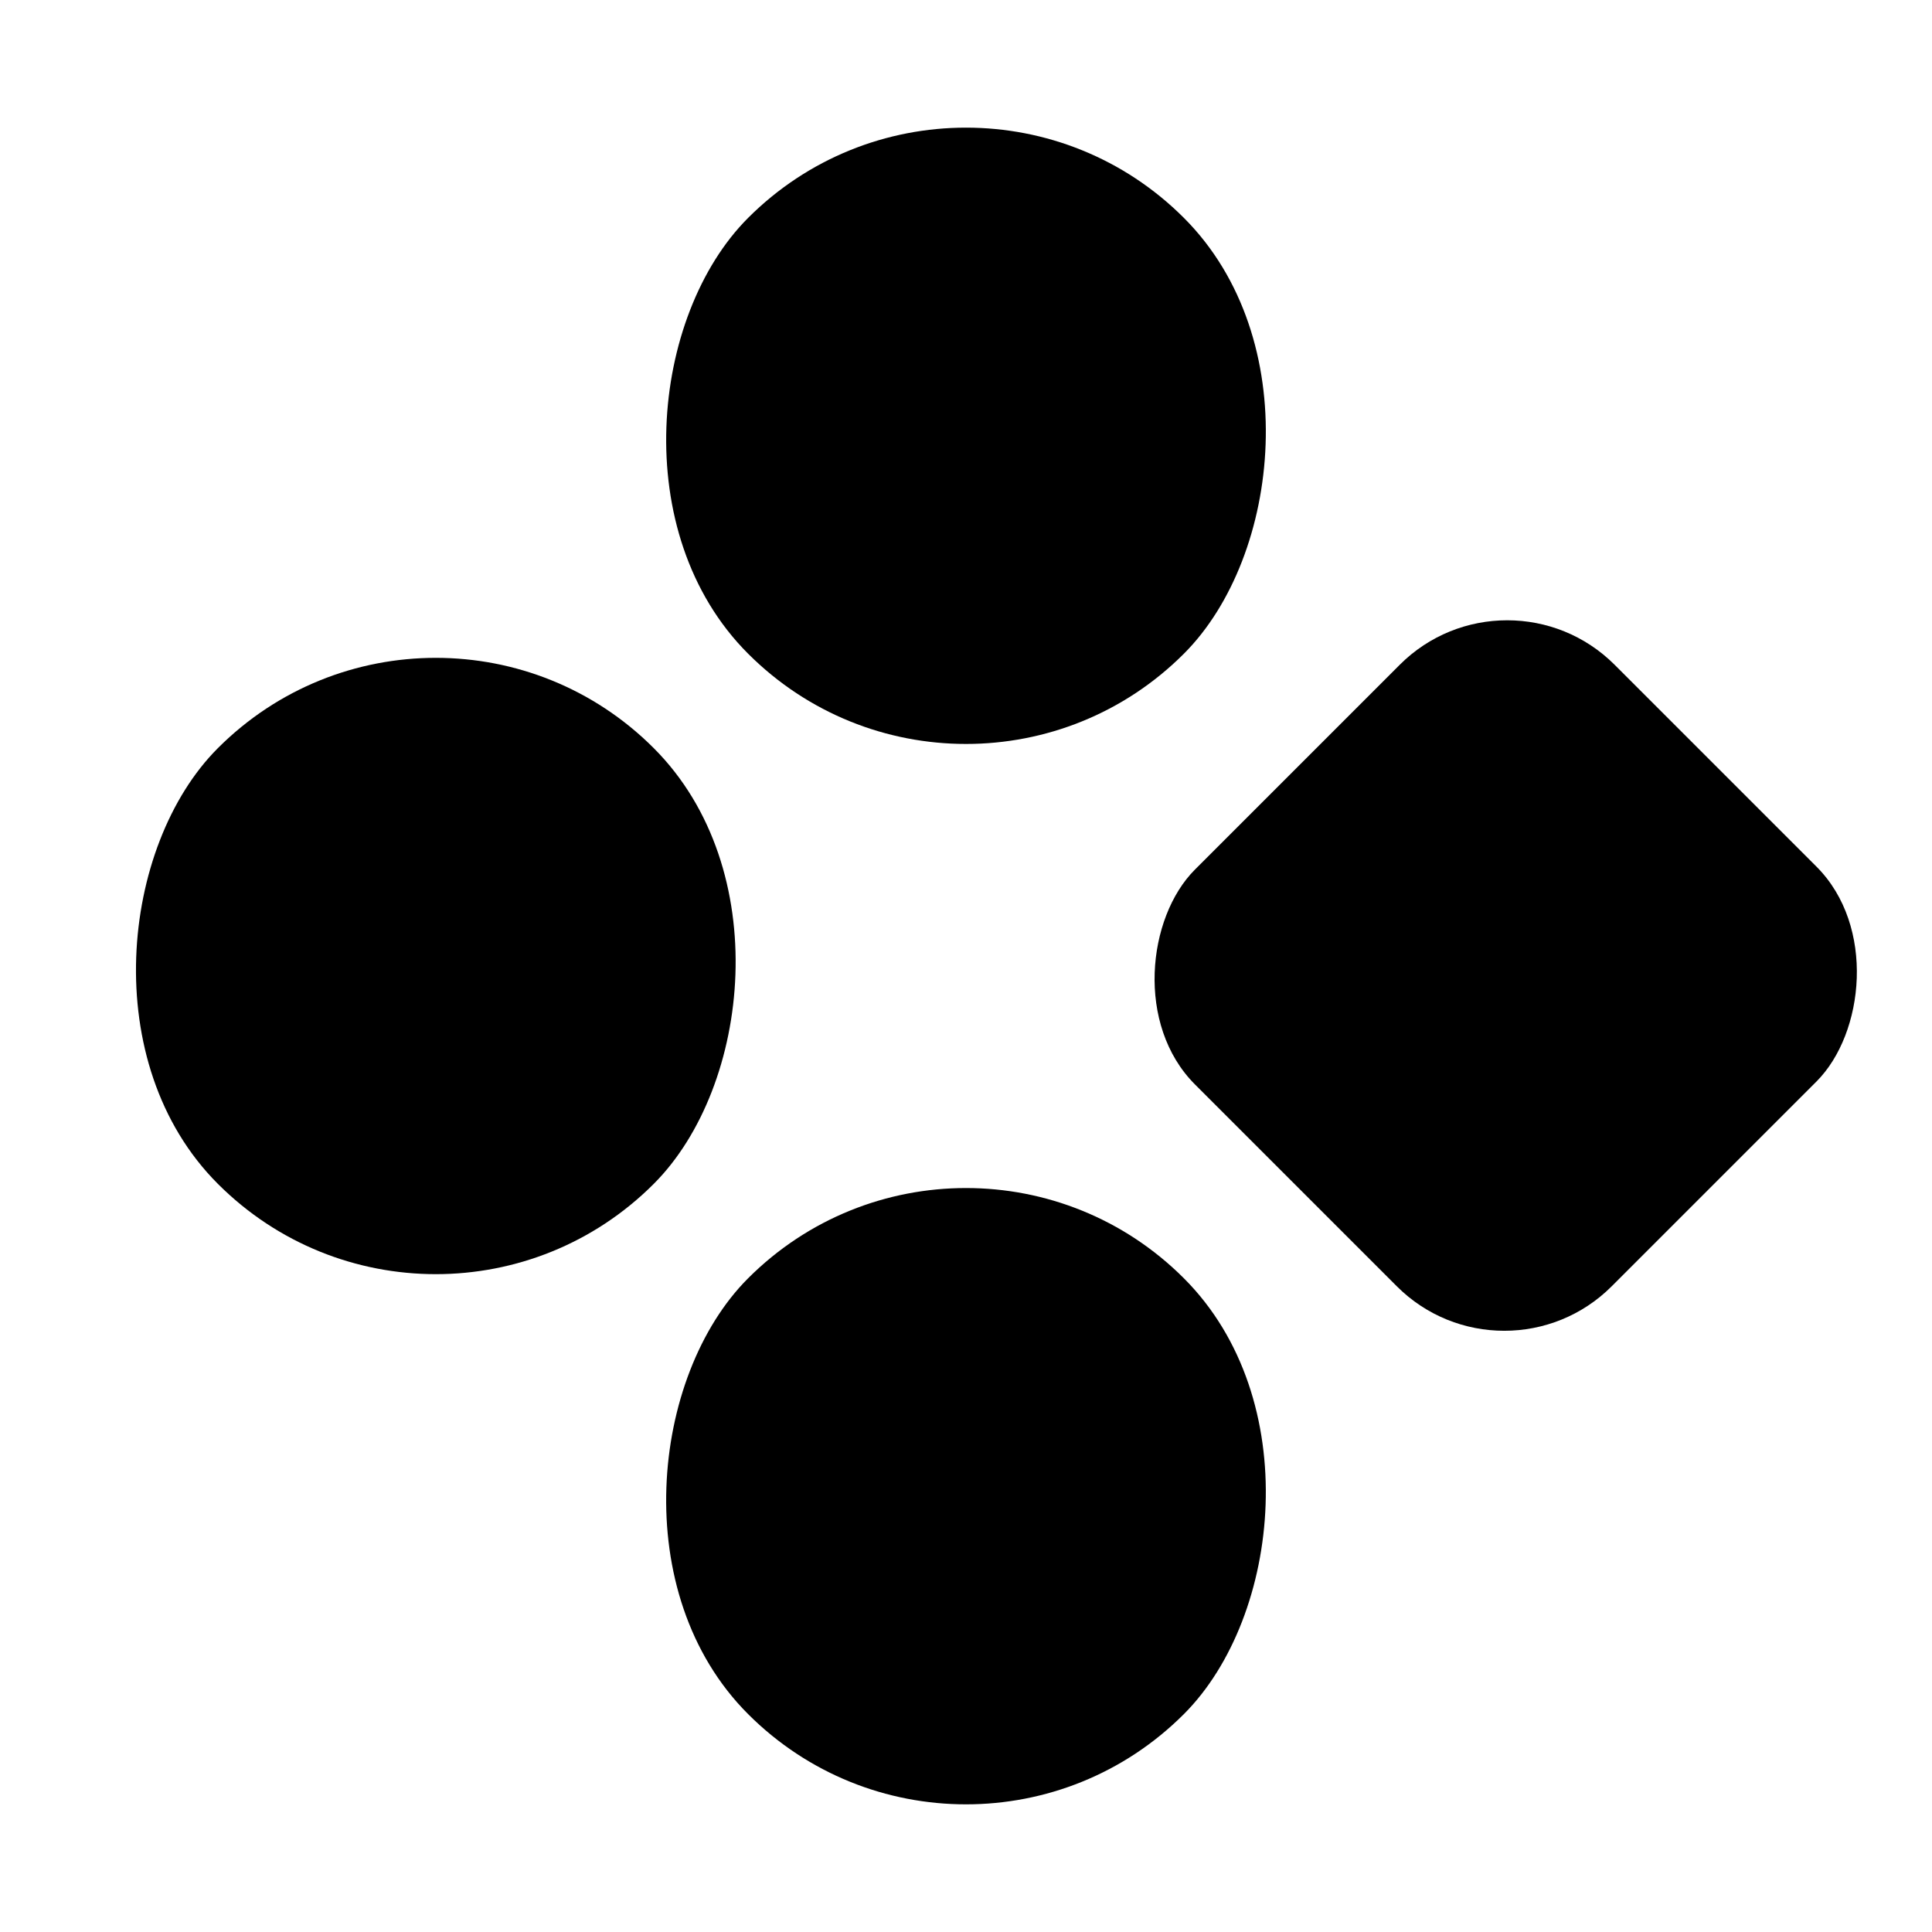
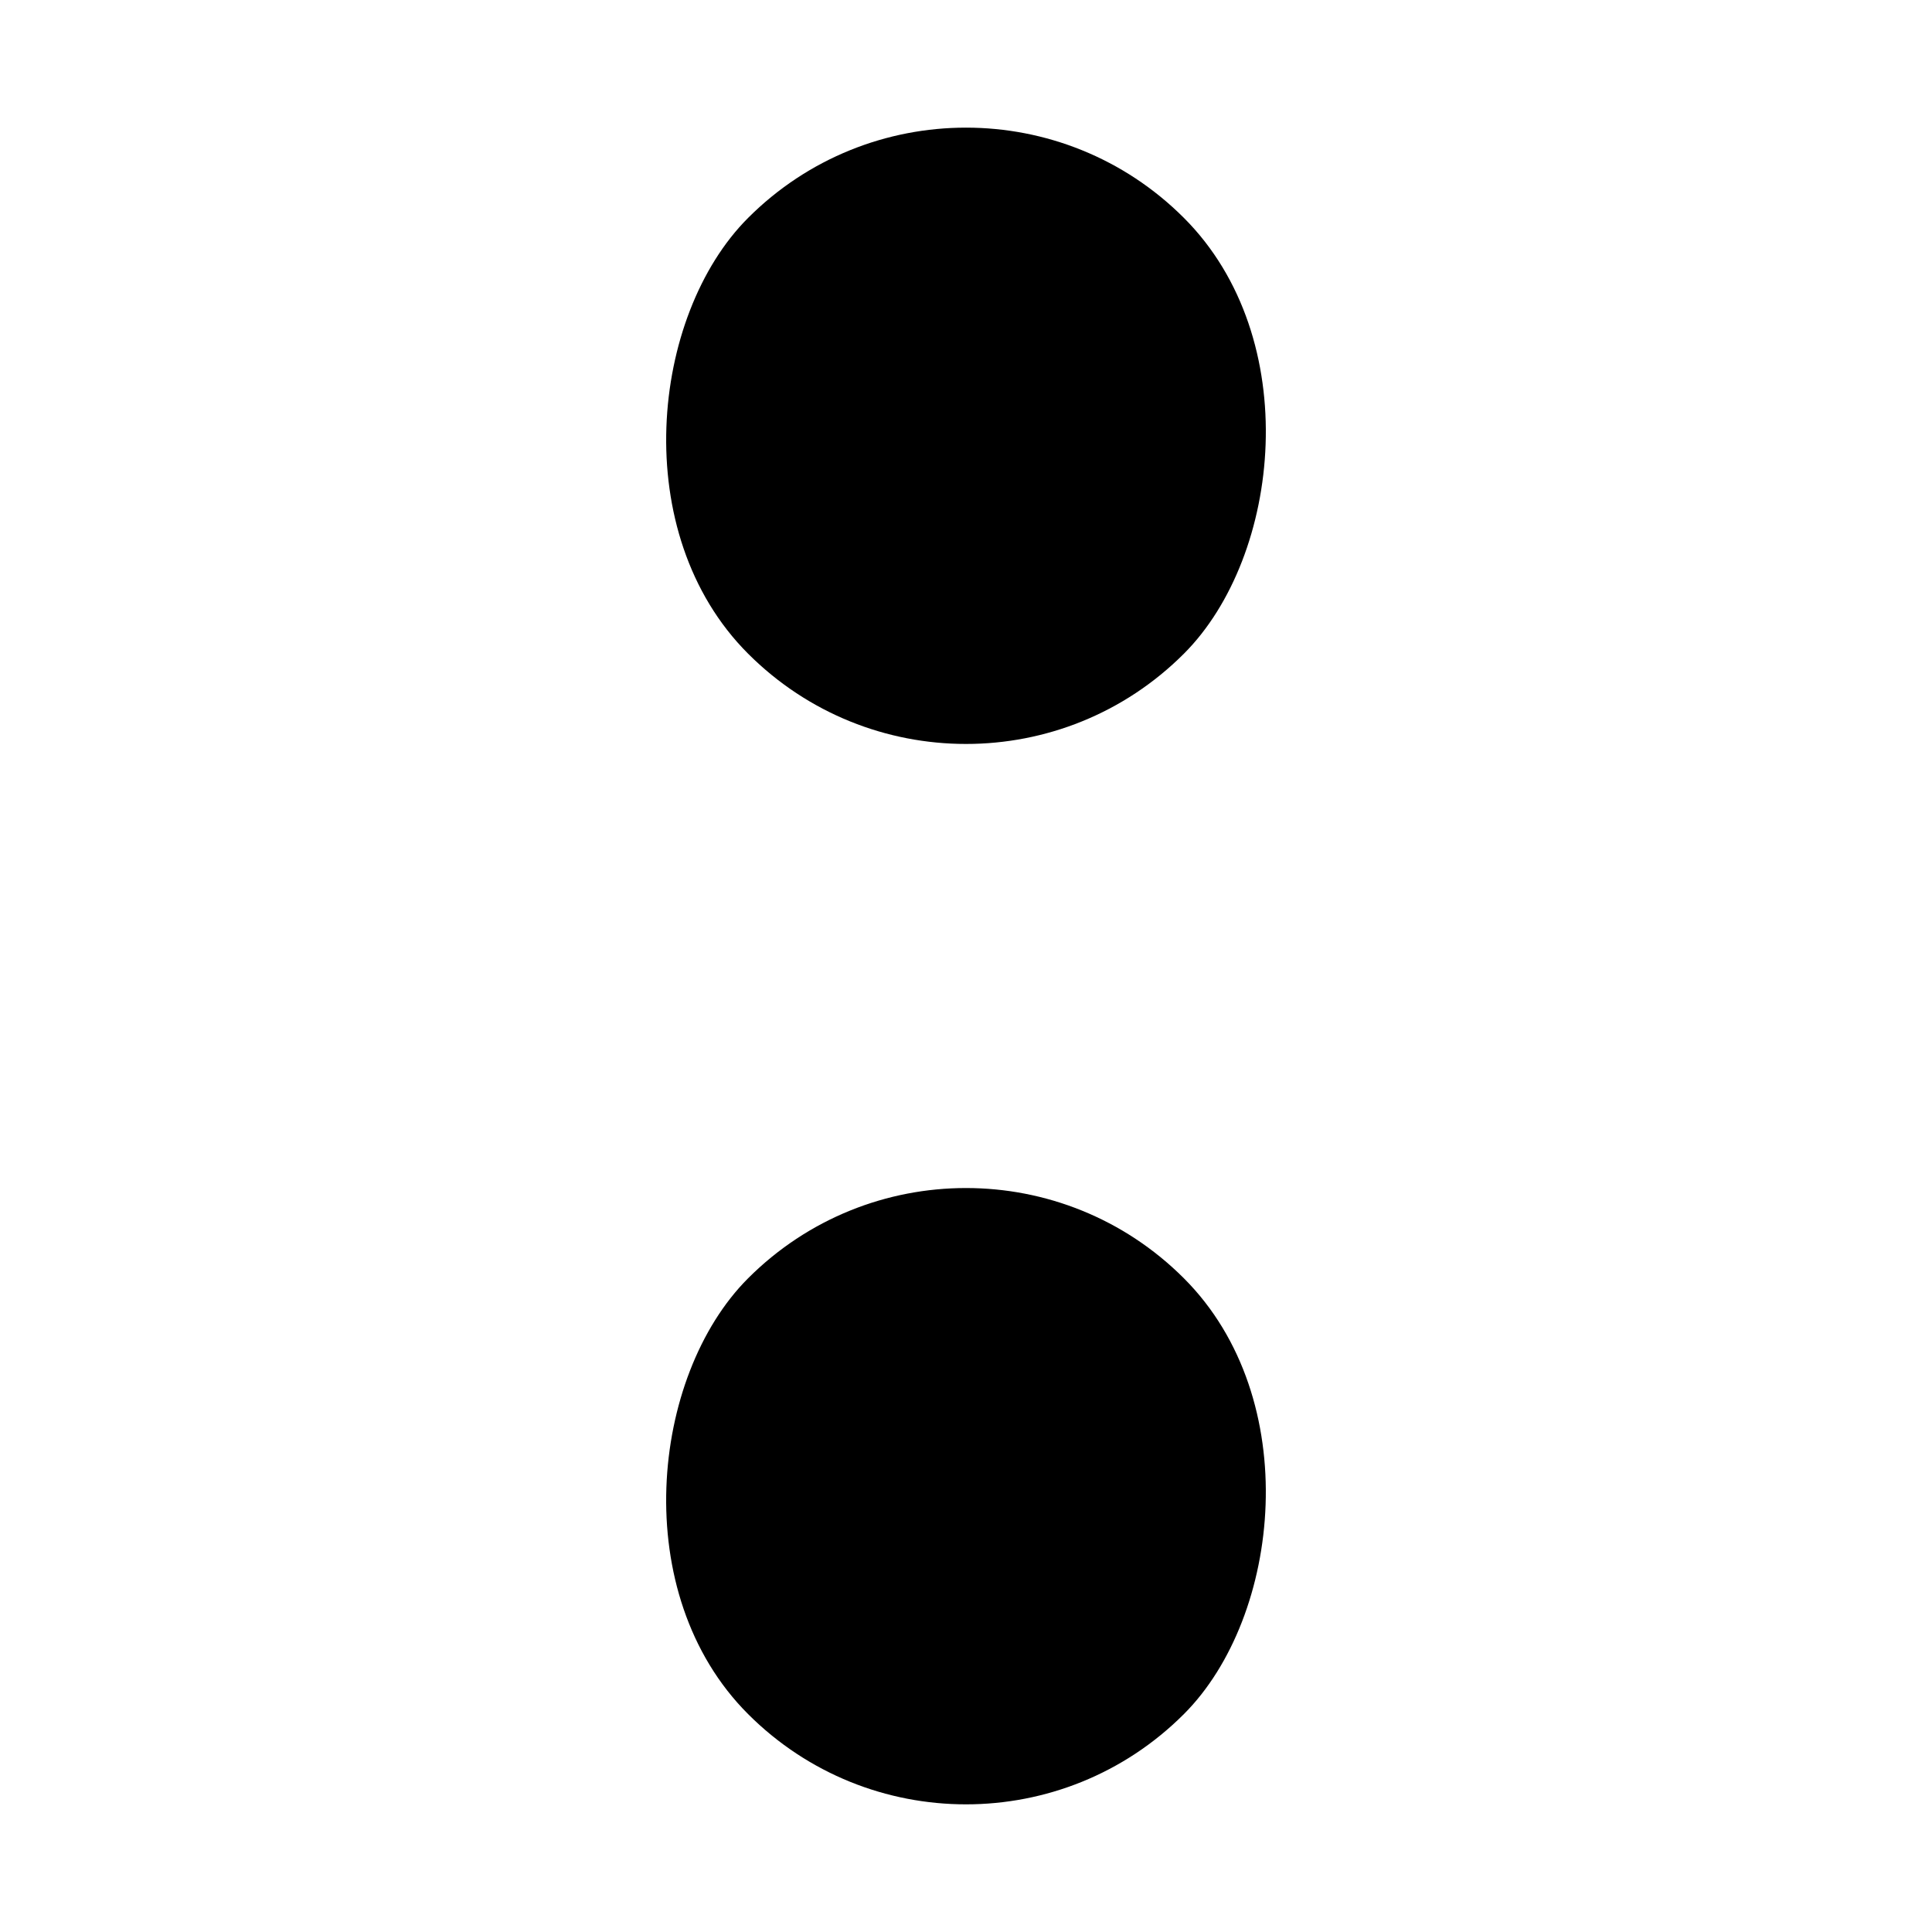
<svg xmlns="http://www.w3.org/2000/svg" width="450" height="450" viewBox="0 0 450 450" fill="none">
  <rect x="225.001" y="-0.001" width="143.552" height="143.552" rx="71.776" transform="rotate(45 225.001 -0.001)" fill="black" />
-   <rect x="351.052" y="129.814" width="137.272" height="138.235" rx="35.397" transform="rotate(45 351.052 129.814)" fill="black" />
-   <rect x="101.509" y="123.494" width="143.552" height="143.552" rx="71.776" transform="rotate(45 101.509 123.494)" fill="black" />
  <rect x="224.998" y="246.985" width="143.552" height="143.552" rx="71.776" transform="rotate(45 224.998 246.985)" fill="black" />
</svg>